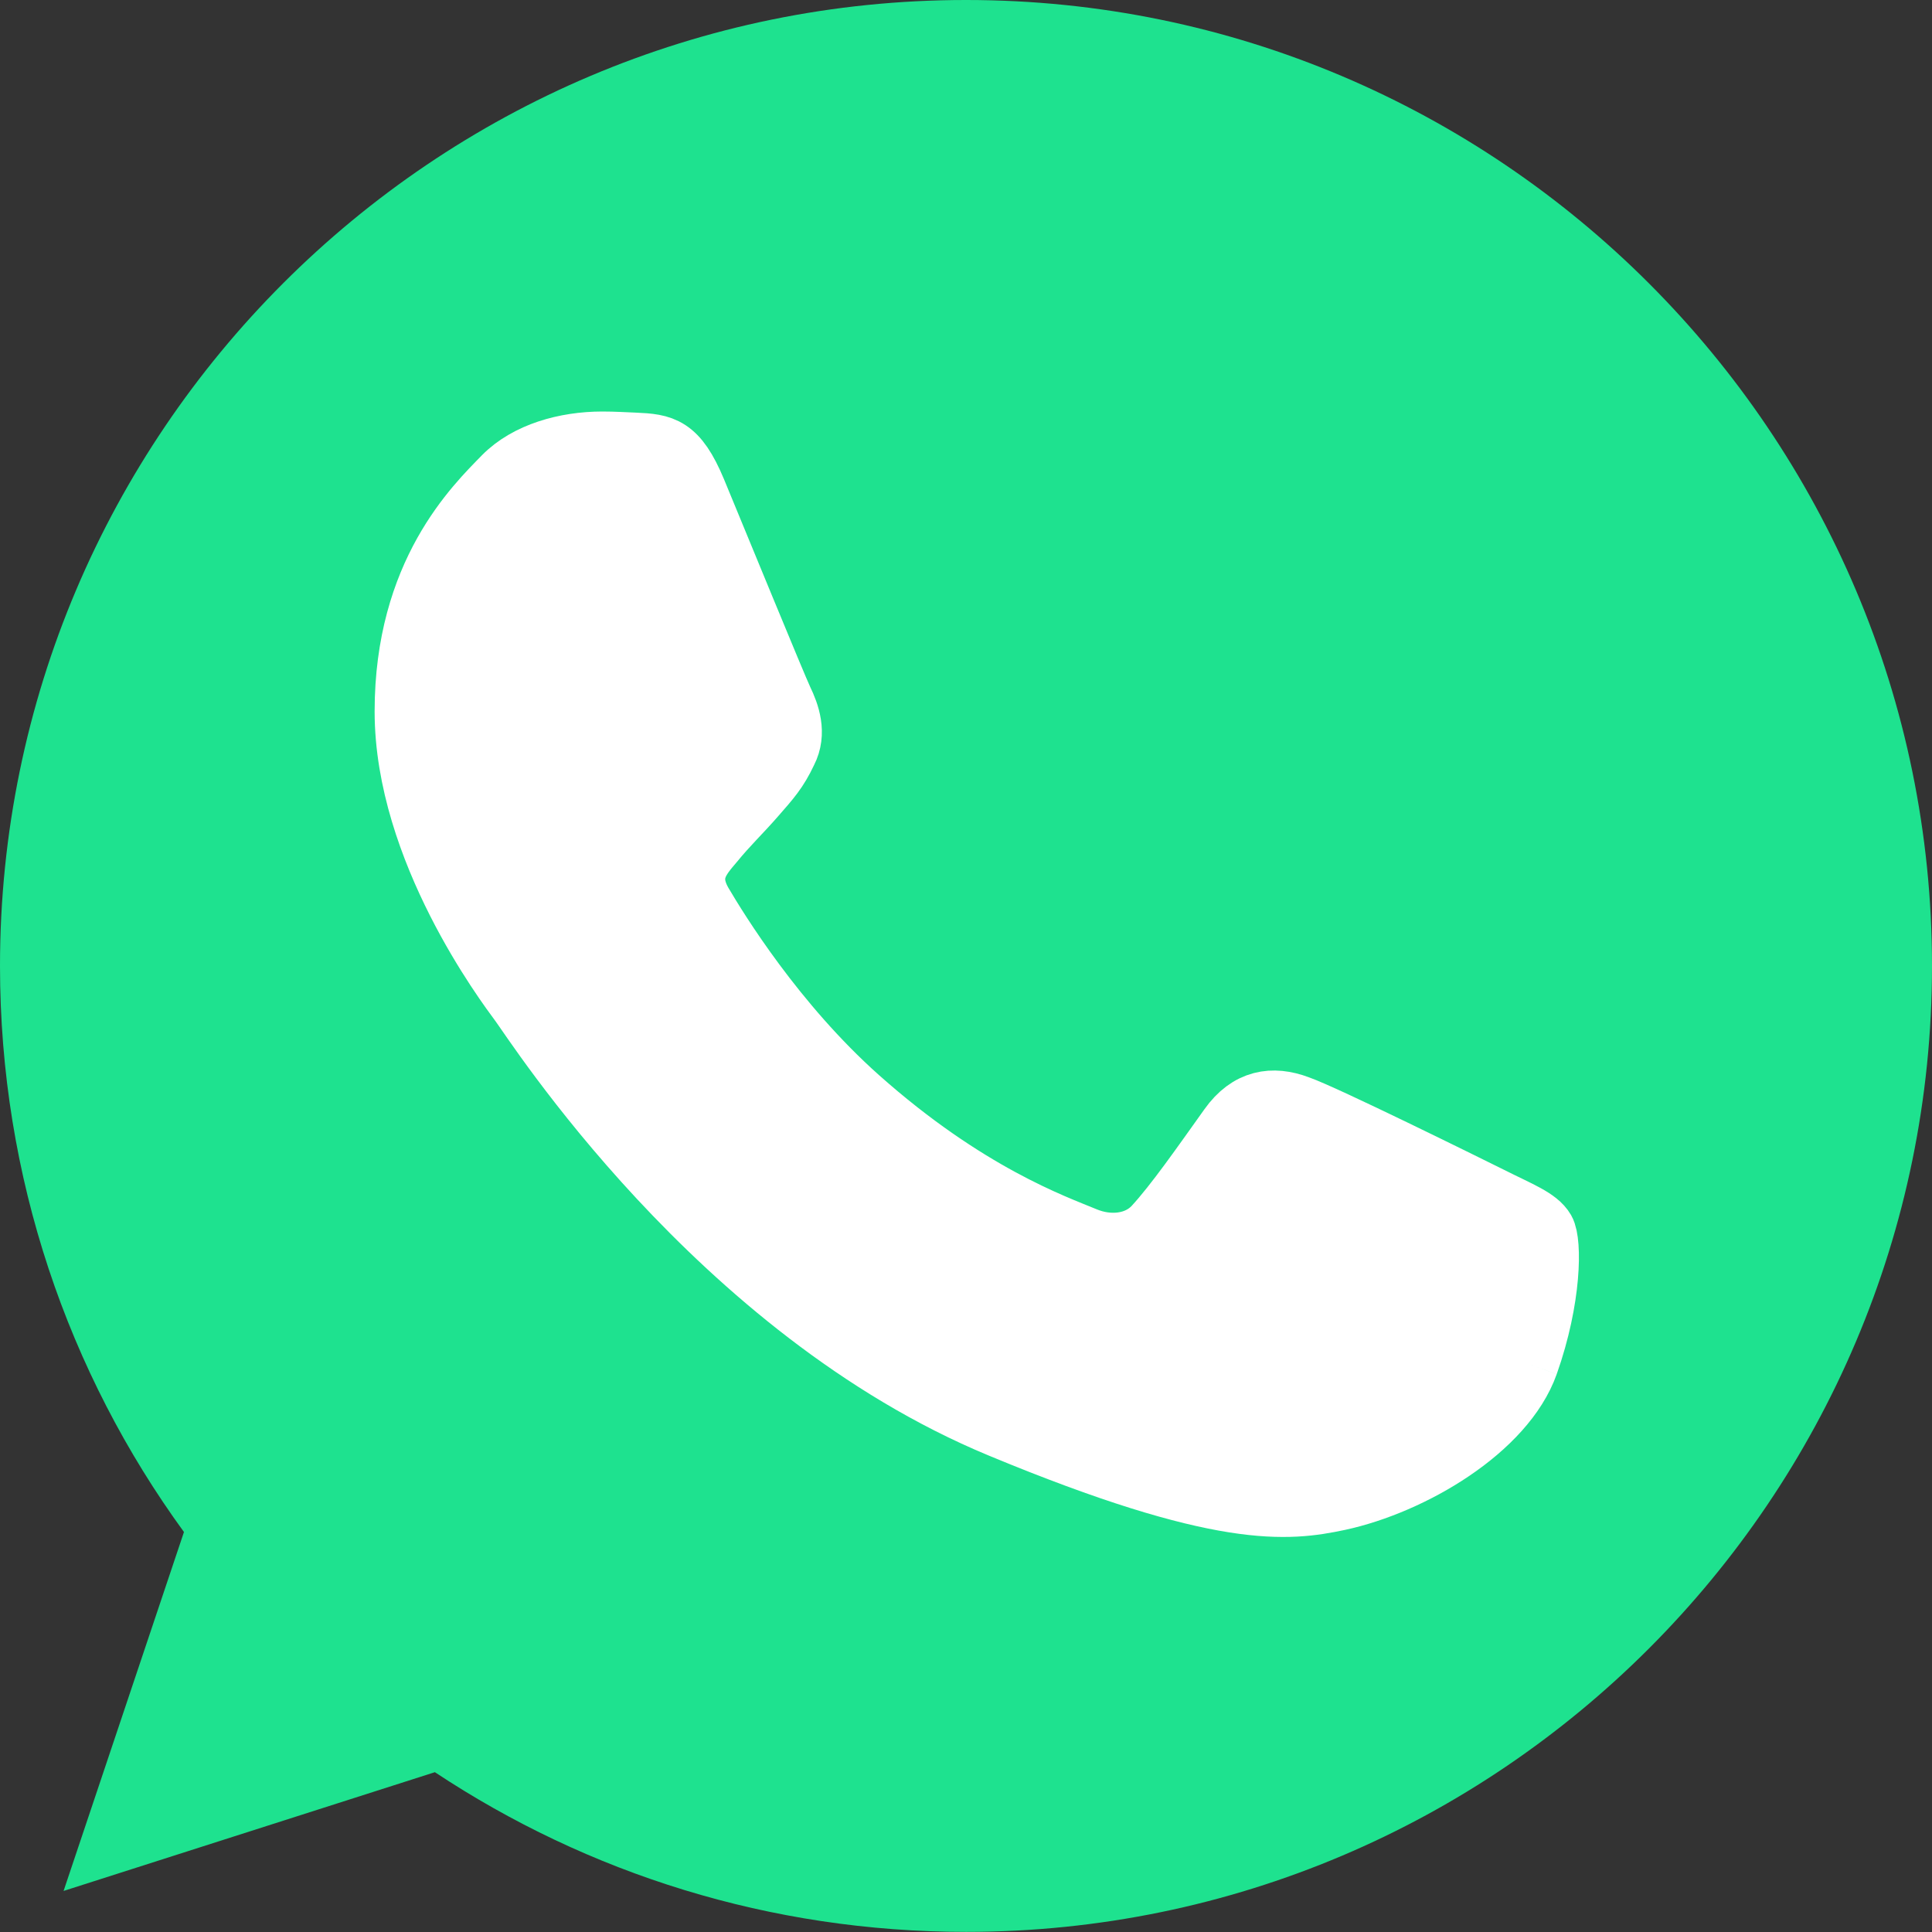
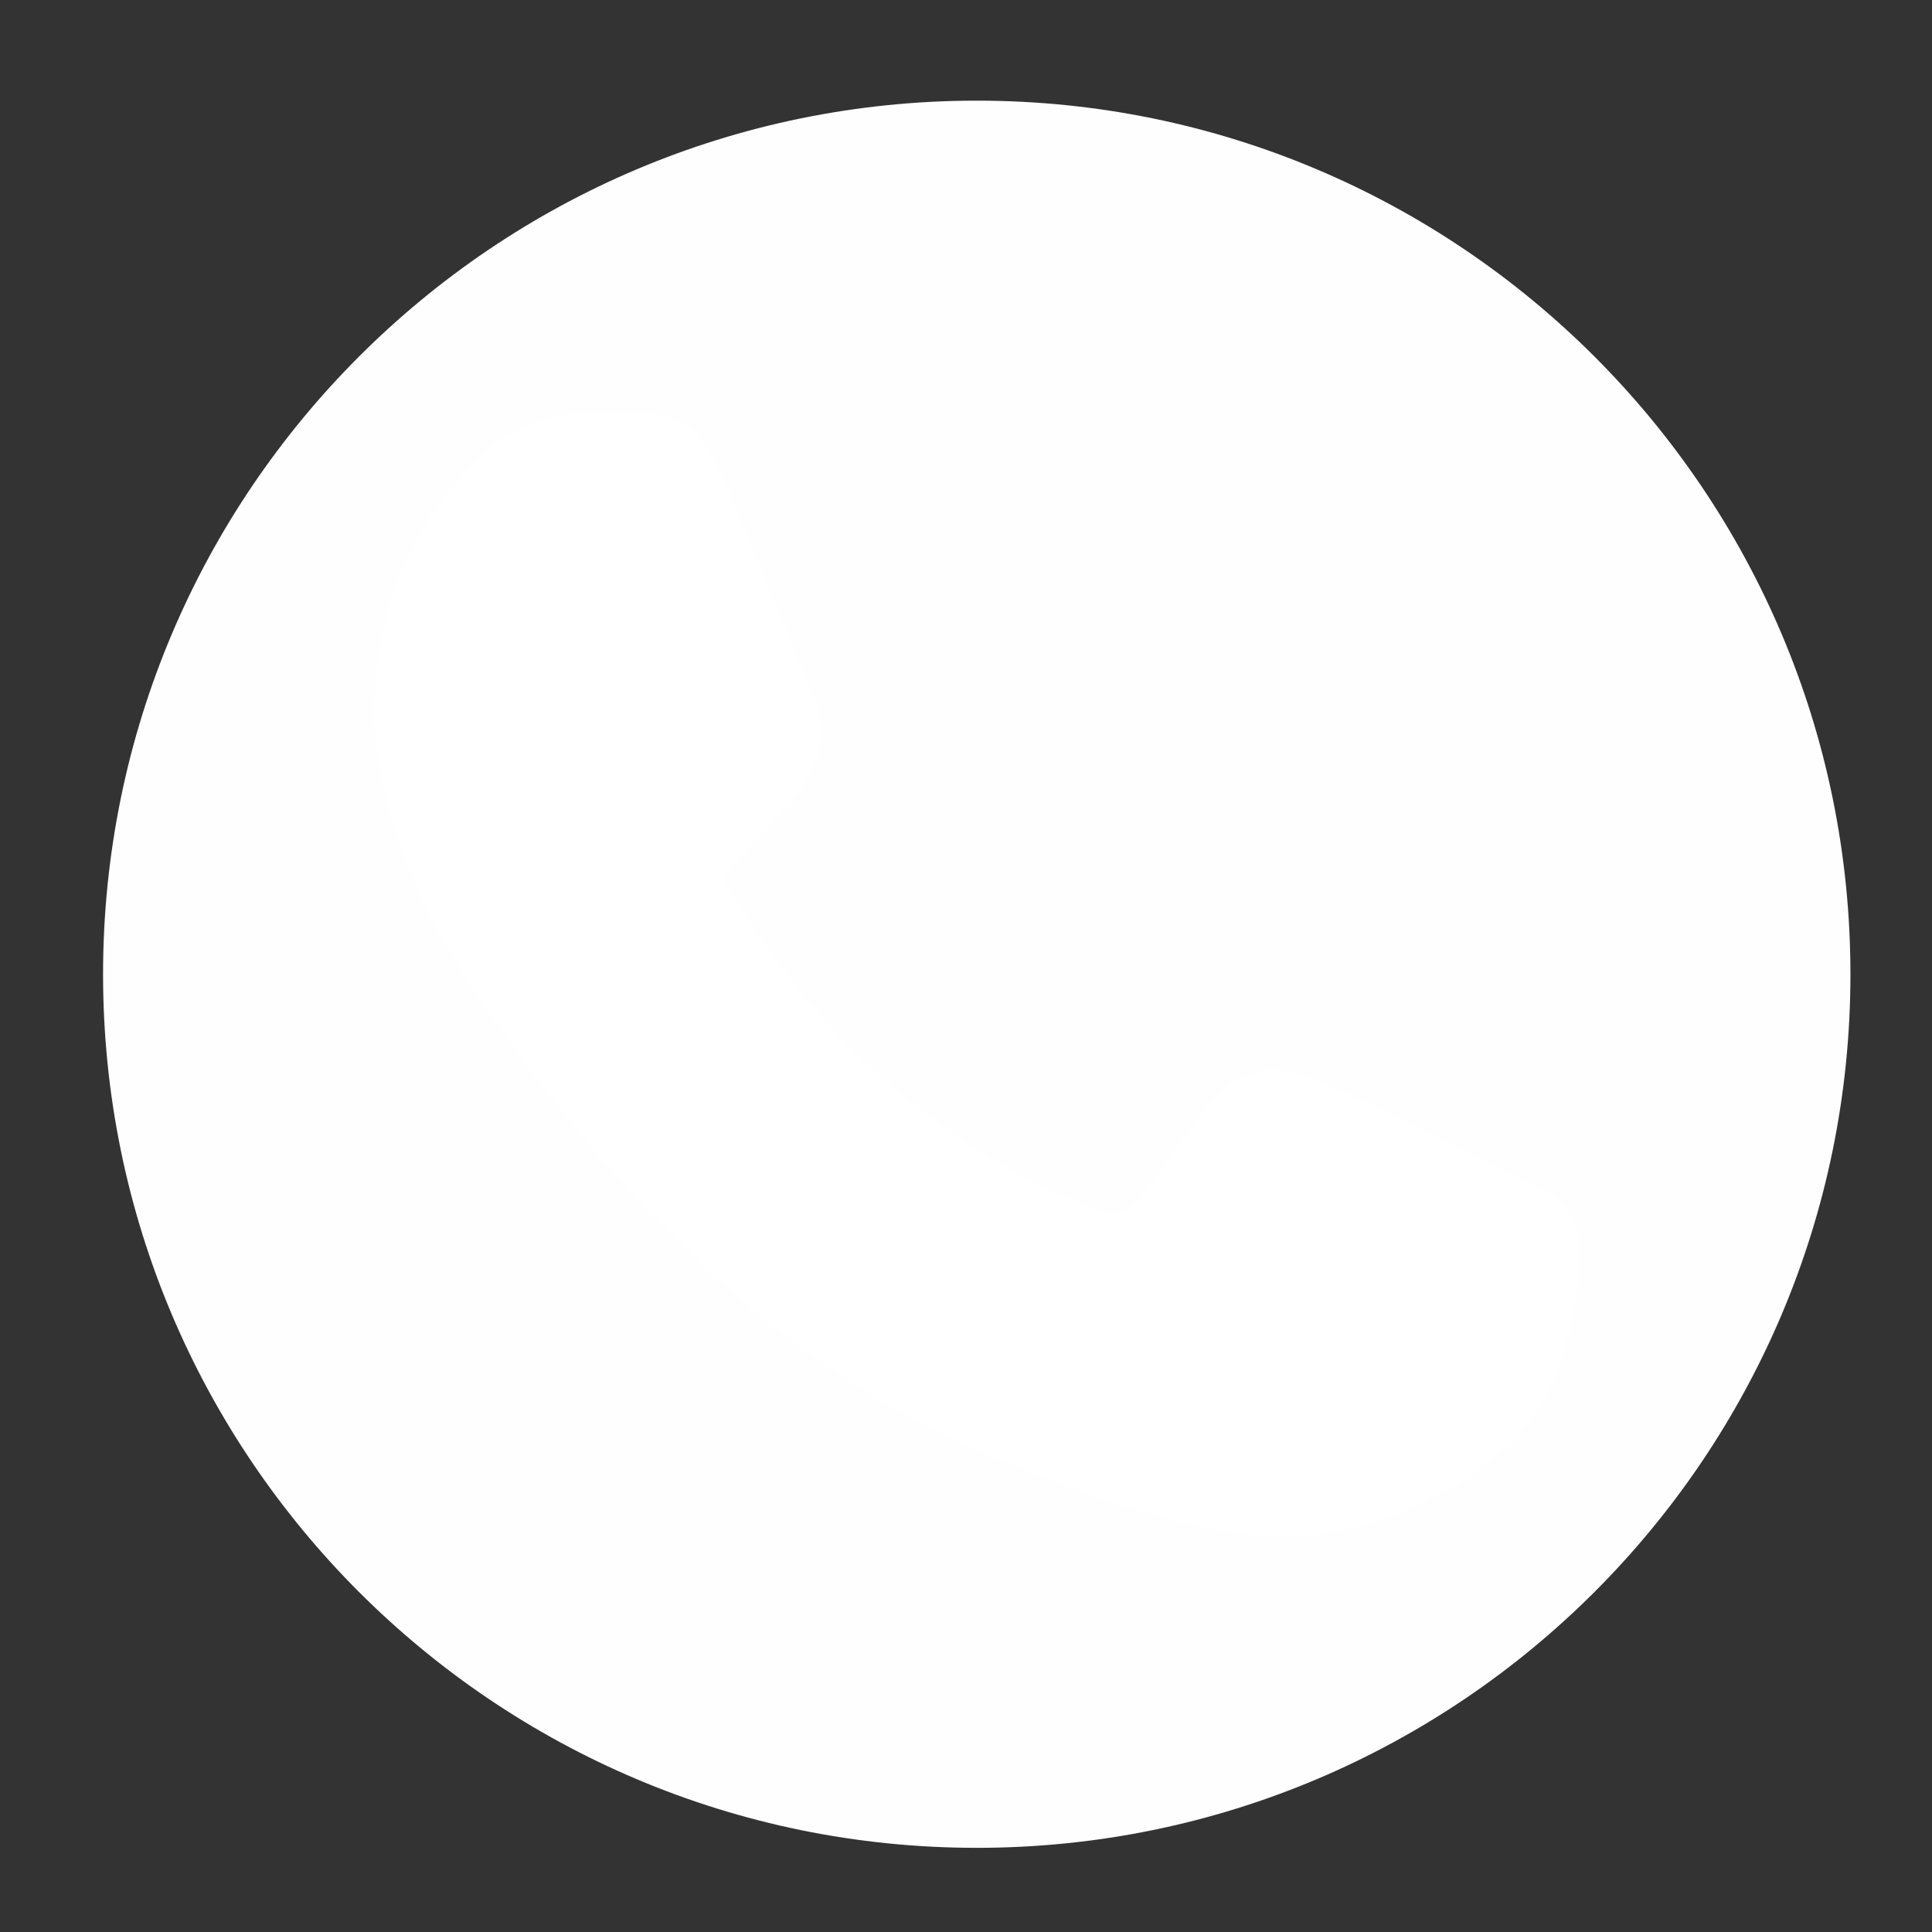
<svg xmlns="http://www.w3.org/2000/svg" width="32" height="32" viewBox="0 0 32 32" fill="none">
  <rect x="0" y="0" width="32" height="32" fill="#333333" stroke="none" />
  <path fill-rule="evenodd" clip-rule="evenodd" d="M30.649 16.137C30.649 8.147 24.168 1.667 16.179 1.667C8.187 1.667 1.707 8.147 1.707 16.137C1.707 24.128 8.187 30.606 16.179 30.606C24.168 30.606 30.649 24.128 30.649 16.137Z" fill="#FEFEFE" />
-   <path fill-rule="evenodd" clip-rule="evenodd" d="M16.003 0H15.997C7.176 0 0 7.176 0 15.999C0 19.498 1.129 22.741 3.047 25.375L1.053 31.32L7.203 29.353C9.733 31.029 12.751 31.998 16.003 31.998C24.826 31.998 32 24.819 32 15.999C32 7.178 24.826 0 16.003 0Z" fill="#1EE28F" />
  <path fill-rule="evenodd" clip-rule="evenodd" d="M25.313 22.593C24.927 23.681 23.395 24.587 22.173 24.851C21.337 25.027 20.244 25.172 16.569 23.647C11.869 21.698 8.84 16.921 8.605 16.611C8.377 16.302 6.705 14.079 6.705 11.784C6.705 9.489 7.871 8.371 8.34 7.89C8.727 7.497 9.364 7.316 9.976 7.316C10.175 7.316 10.351 7.328 10.511 7.334C10.981 7.355 11.218 7.384 11.528 8.125C11.914 9.056 12.854 11.351 12.966 11.588C13.079 11.823 13.194 12.143 13.034 12.453C12.885 12.771 12.752 12.916 12.515 13.187C12.28 13.458 12.056 13.668 11.819 13.959C11.604 14.212 11.36 14.483 11.632 14.956C11.902 15.414 12.842 16.948 14.227 18.181C16.014 19.771 17.461 20.279 17.979 20.494C18.365 20.654 18.826 20.616 19.108 20.316C19.465 19.929 19.908 19.29 20.357 18.662C20.678 18.21 21.08 18.152 21.505 18.312C21.938 18.463 24.224 19.593 24.694 19.826C25.164 20.063 25.473 20.176 25.588 20.374C25.699 20.569 25.699 21.502 25.313 22.593Z" fill="white" />
  <path d="M25.313 22.593C24.927 23.681 23.395 24.587 22.173 24.851C21.337 25.027 20.244 25.172 16.569 23.647C11.869 21.698 8.84 16.921 8.605 16.611C8.377 16.302 6.705 14.079 6.705 11.784C6.705 9.489 7.871 8.371 8.34 7.89C8.727 7.497 9.364 7.316 9.976 7.316C10.175 7.316 10.351 7.328 10.511 7.334C10.981 7.355 11.218 7.384 11.528 8.125C11.914 9.056 12.854 11.351 12.966 11.588C13.079 11.823 13.194 12.143 13.034 12.453C12.885 12.771 12.752 12.916 12.515 13.187C12.28 13.458 12.056 13.668 11.819 13.959C11.604 14.212 11.36 14.483 11.632 14.956C11.902 15.414 12.842 16.948 14.227 18.181C16.014 19.771 17.461 20.279 17.979 20.494C18.365 20.654 18.826 20.616 19.108 20.316C19.465 19.929 19.908 19.29 20.357 18.662C20.678 18.21 21.08 18.152 21.505 18.312C21.938 18.463 24.224 19.593 24.694 19.826C25.164 20.063 25.473 20.176 25.588 20.374C25.699 20.569 25.699 21.502 25.313 22.593" stroke="white" />
</svg>